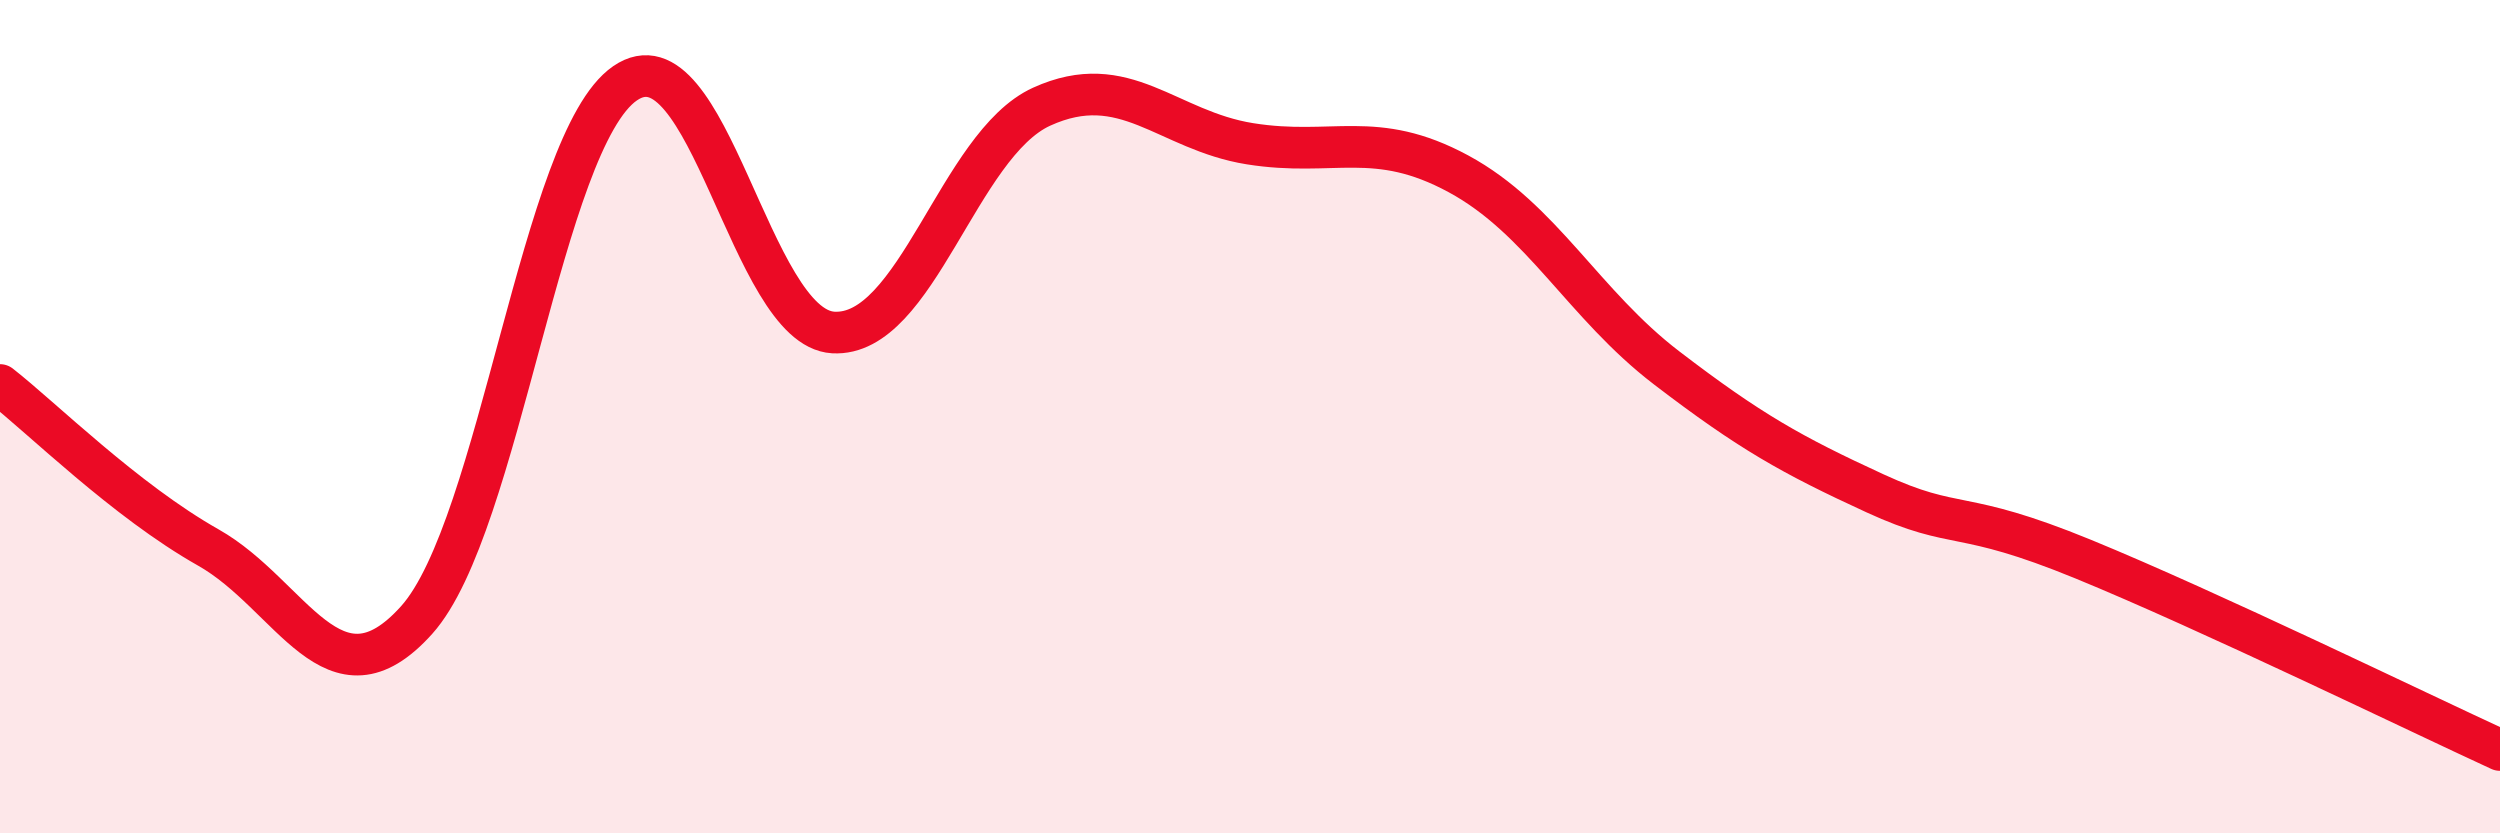
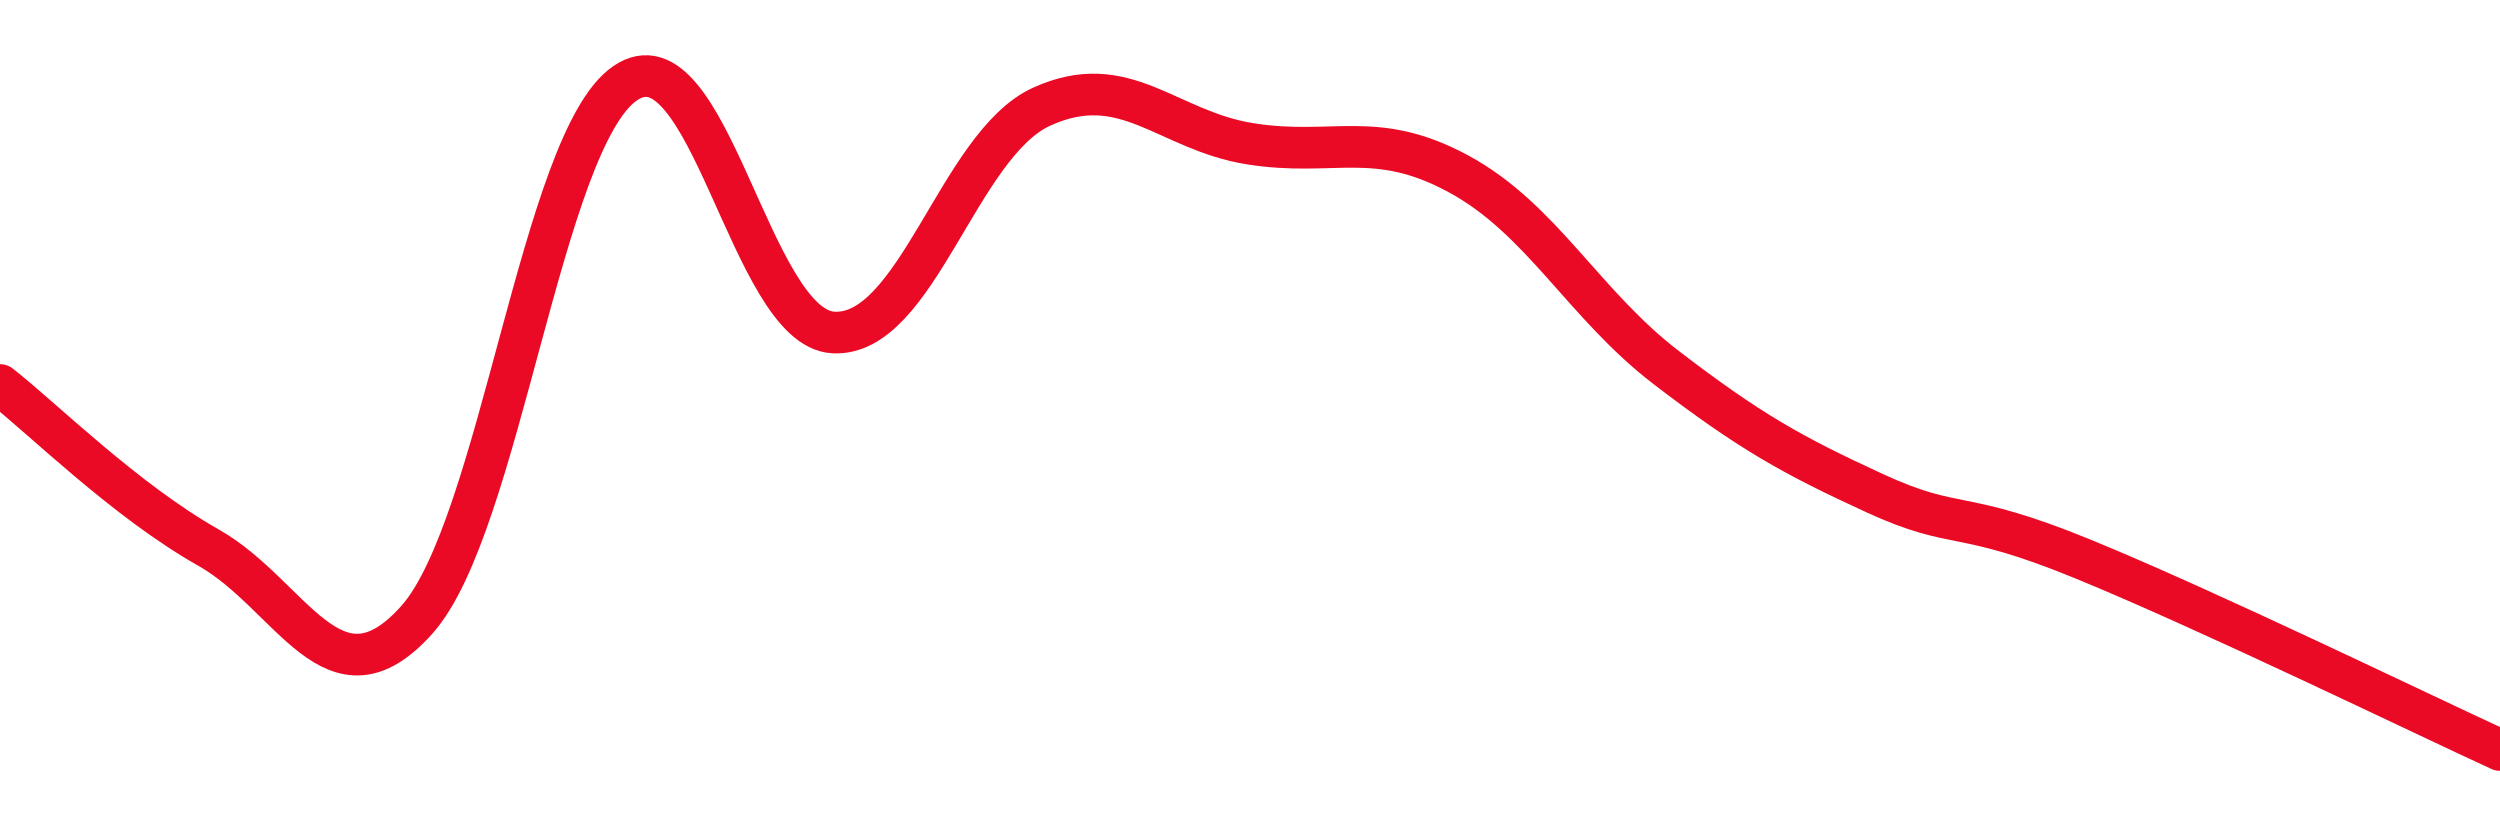
<svg xmlns="http://www.w3.org/2000/svg" width="60" height="20" viewBox="0 0 60 20">
-   <path d="M 0,9.24 C 1,10.02 3,12.01 5,13.14 C 7,14.27 8,17.11 10,14.88 C 12,12.65 13,3.38 15,2 C 17,0.62 18,7.87 20,7.98 C 22,8.09 23,3.47 25,2.56 C 27,1.65 28,3.13 30,3.45 C 32,3.77 33,3.09 35,4.17 C 37,5.25 38,7.3 40,8.83 C 42,10.36 43,10.92 45,11.84 C 47,12.76 47,12.19 50,13.42 C 53,14.65 58,17.08 60,18L60 20L0 20Z" fill="#EB0A25" opacity="0.1" stroke-linecap="round" stroke-linejoin="round" />
  <path d="M 0,9.24 C 1,10.02 3,12.01 5,13.14 C 7,14.27 8,17.11 10,14.88 C 12,12.65 13,3.38 15,2 C 17,0.62 18,7.87 20,7.98 C 22,8.09 23,3.47 25,2.56 C 27,1.65 28,3.13 30,3.45 C 32,3.77 33,3.09 35,4.17 C 37,5.25 38,7.3 40,8.83 C 42,10.36 43,10.92 45,11.84 C 47,12.76 47,12.19 50,13.42 C 53,14.65 58,17.08 60,18" stroke="#EB0A25" stroke-width="1" fill="none" stroke-linecap="round" stroke-linejoin="round" />
</svg>